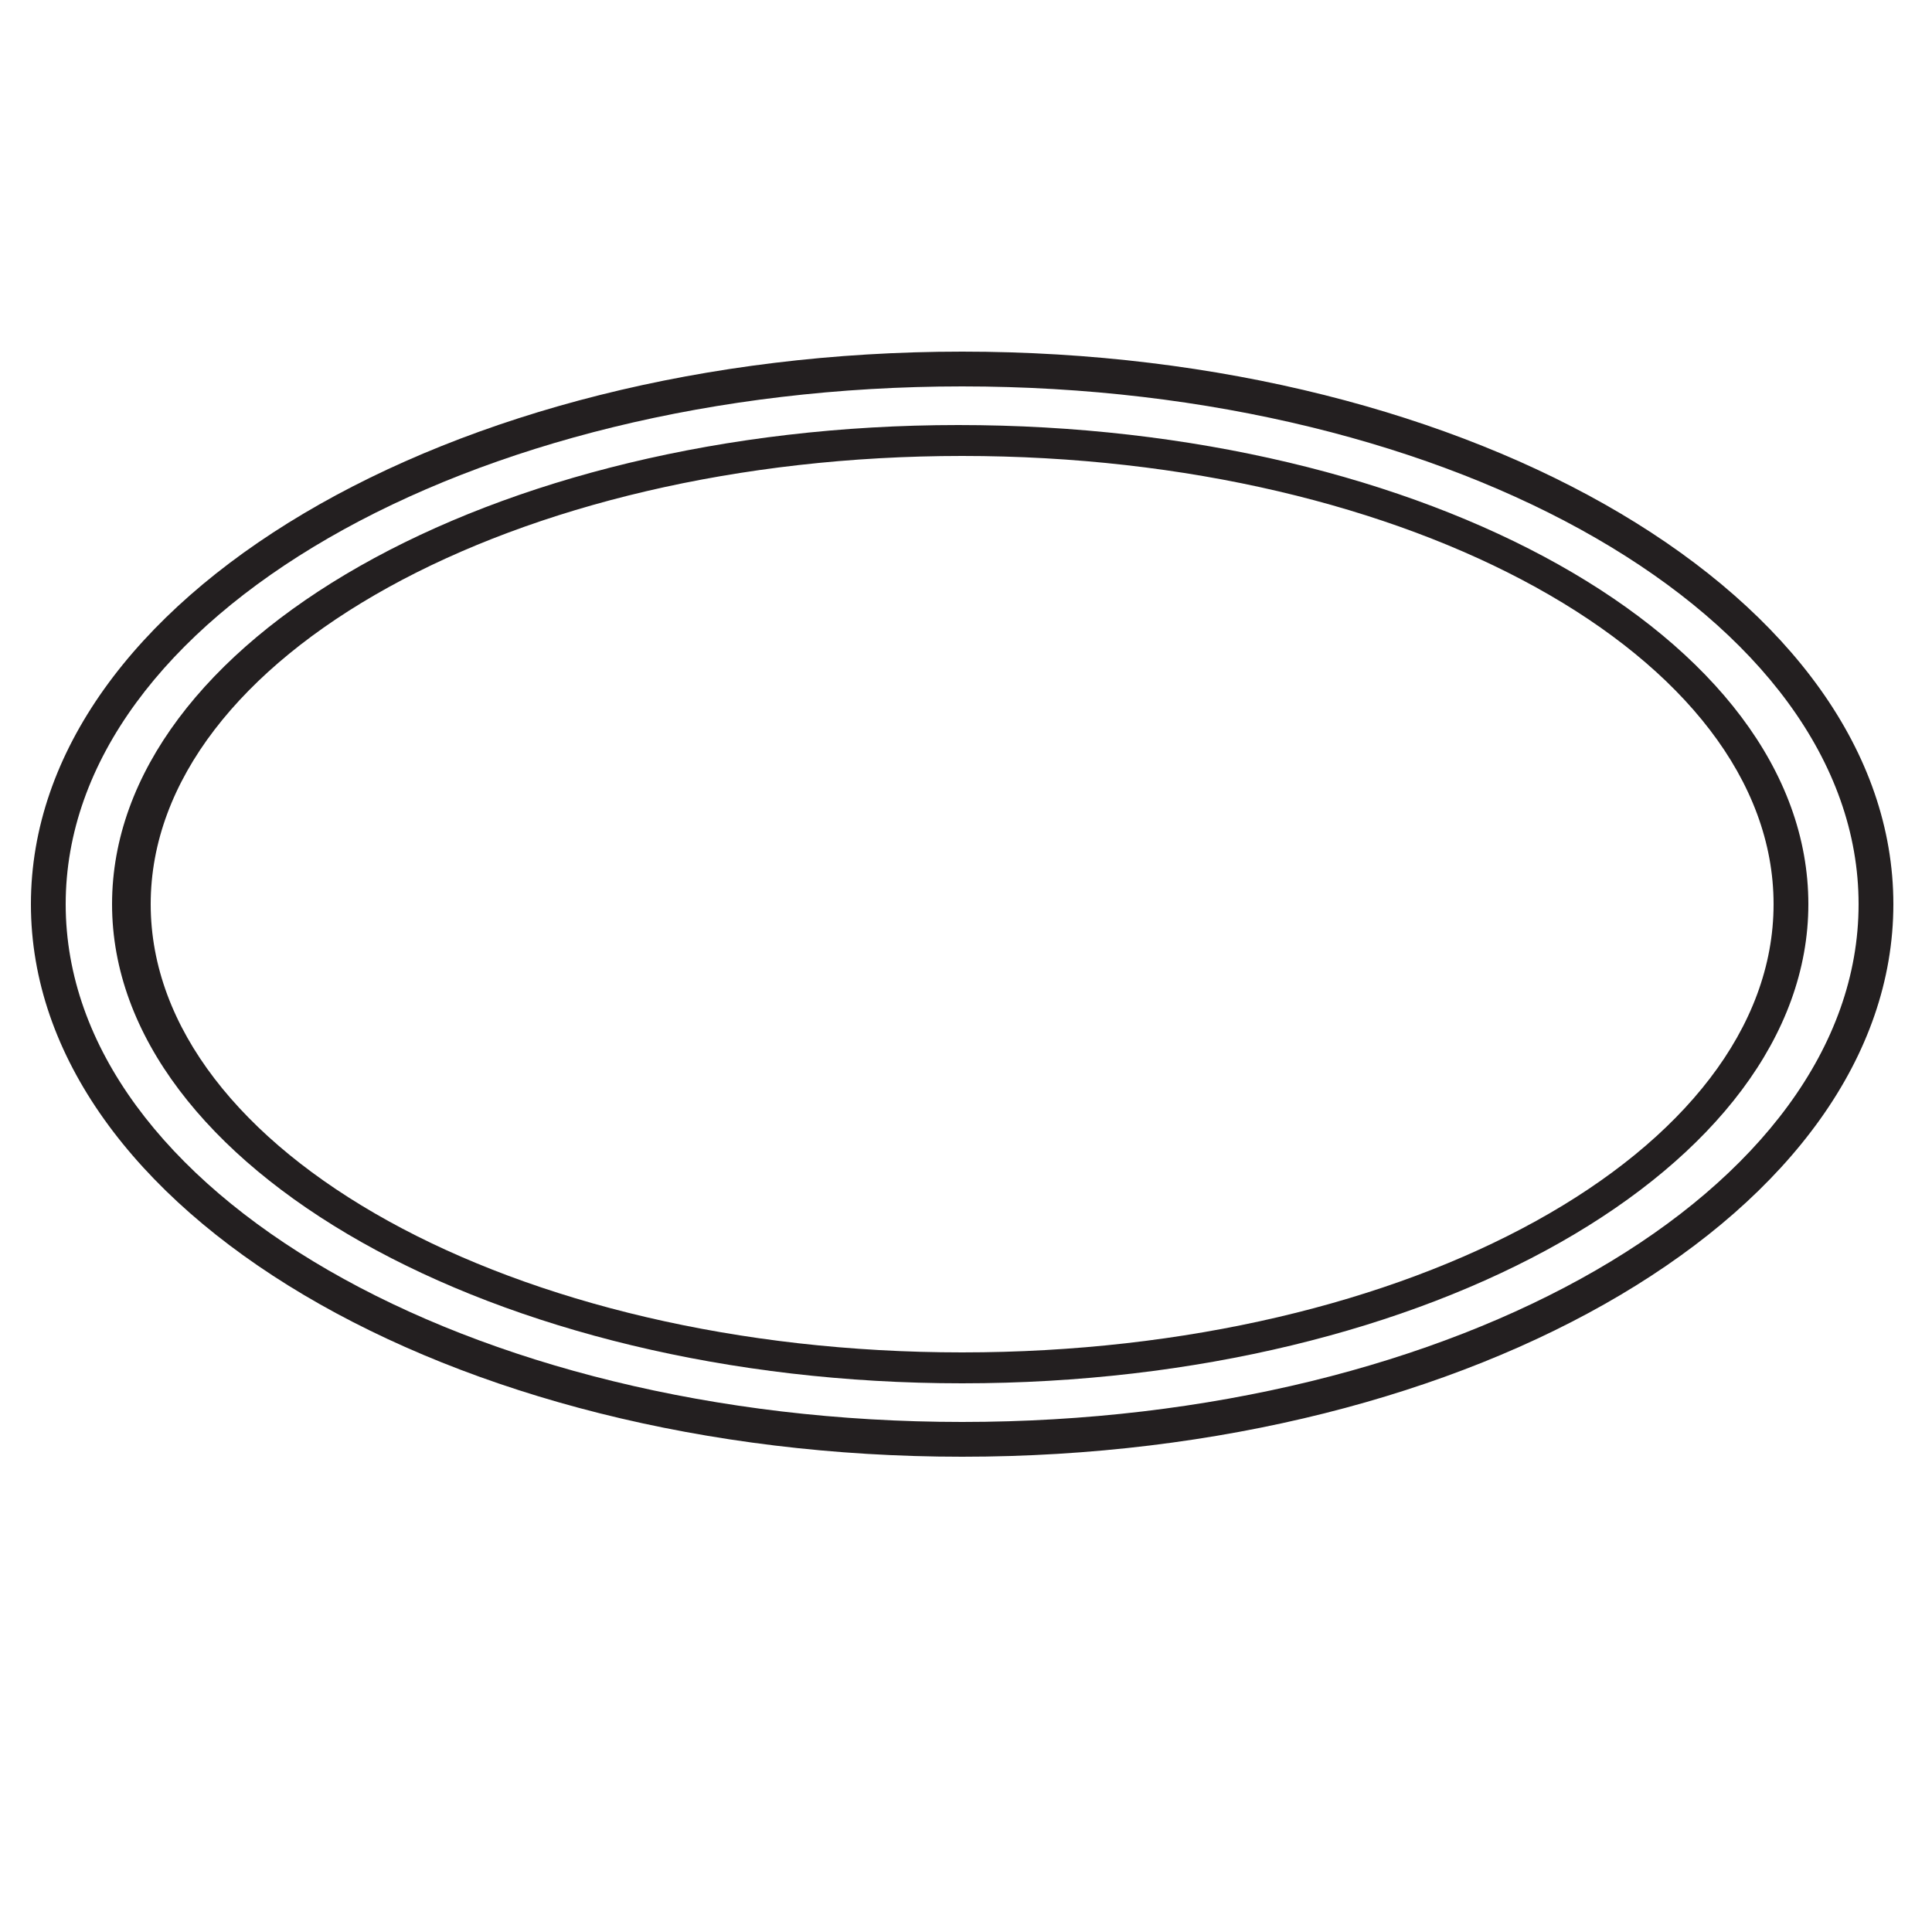
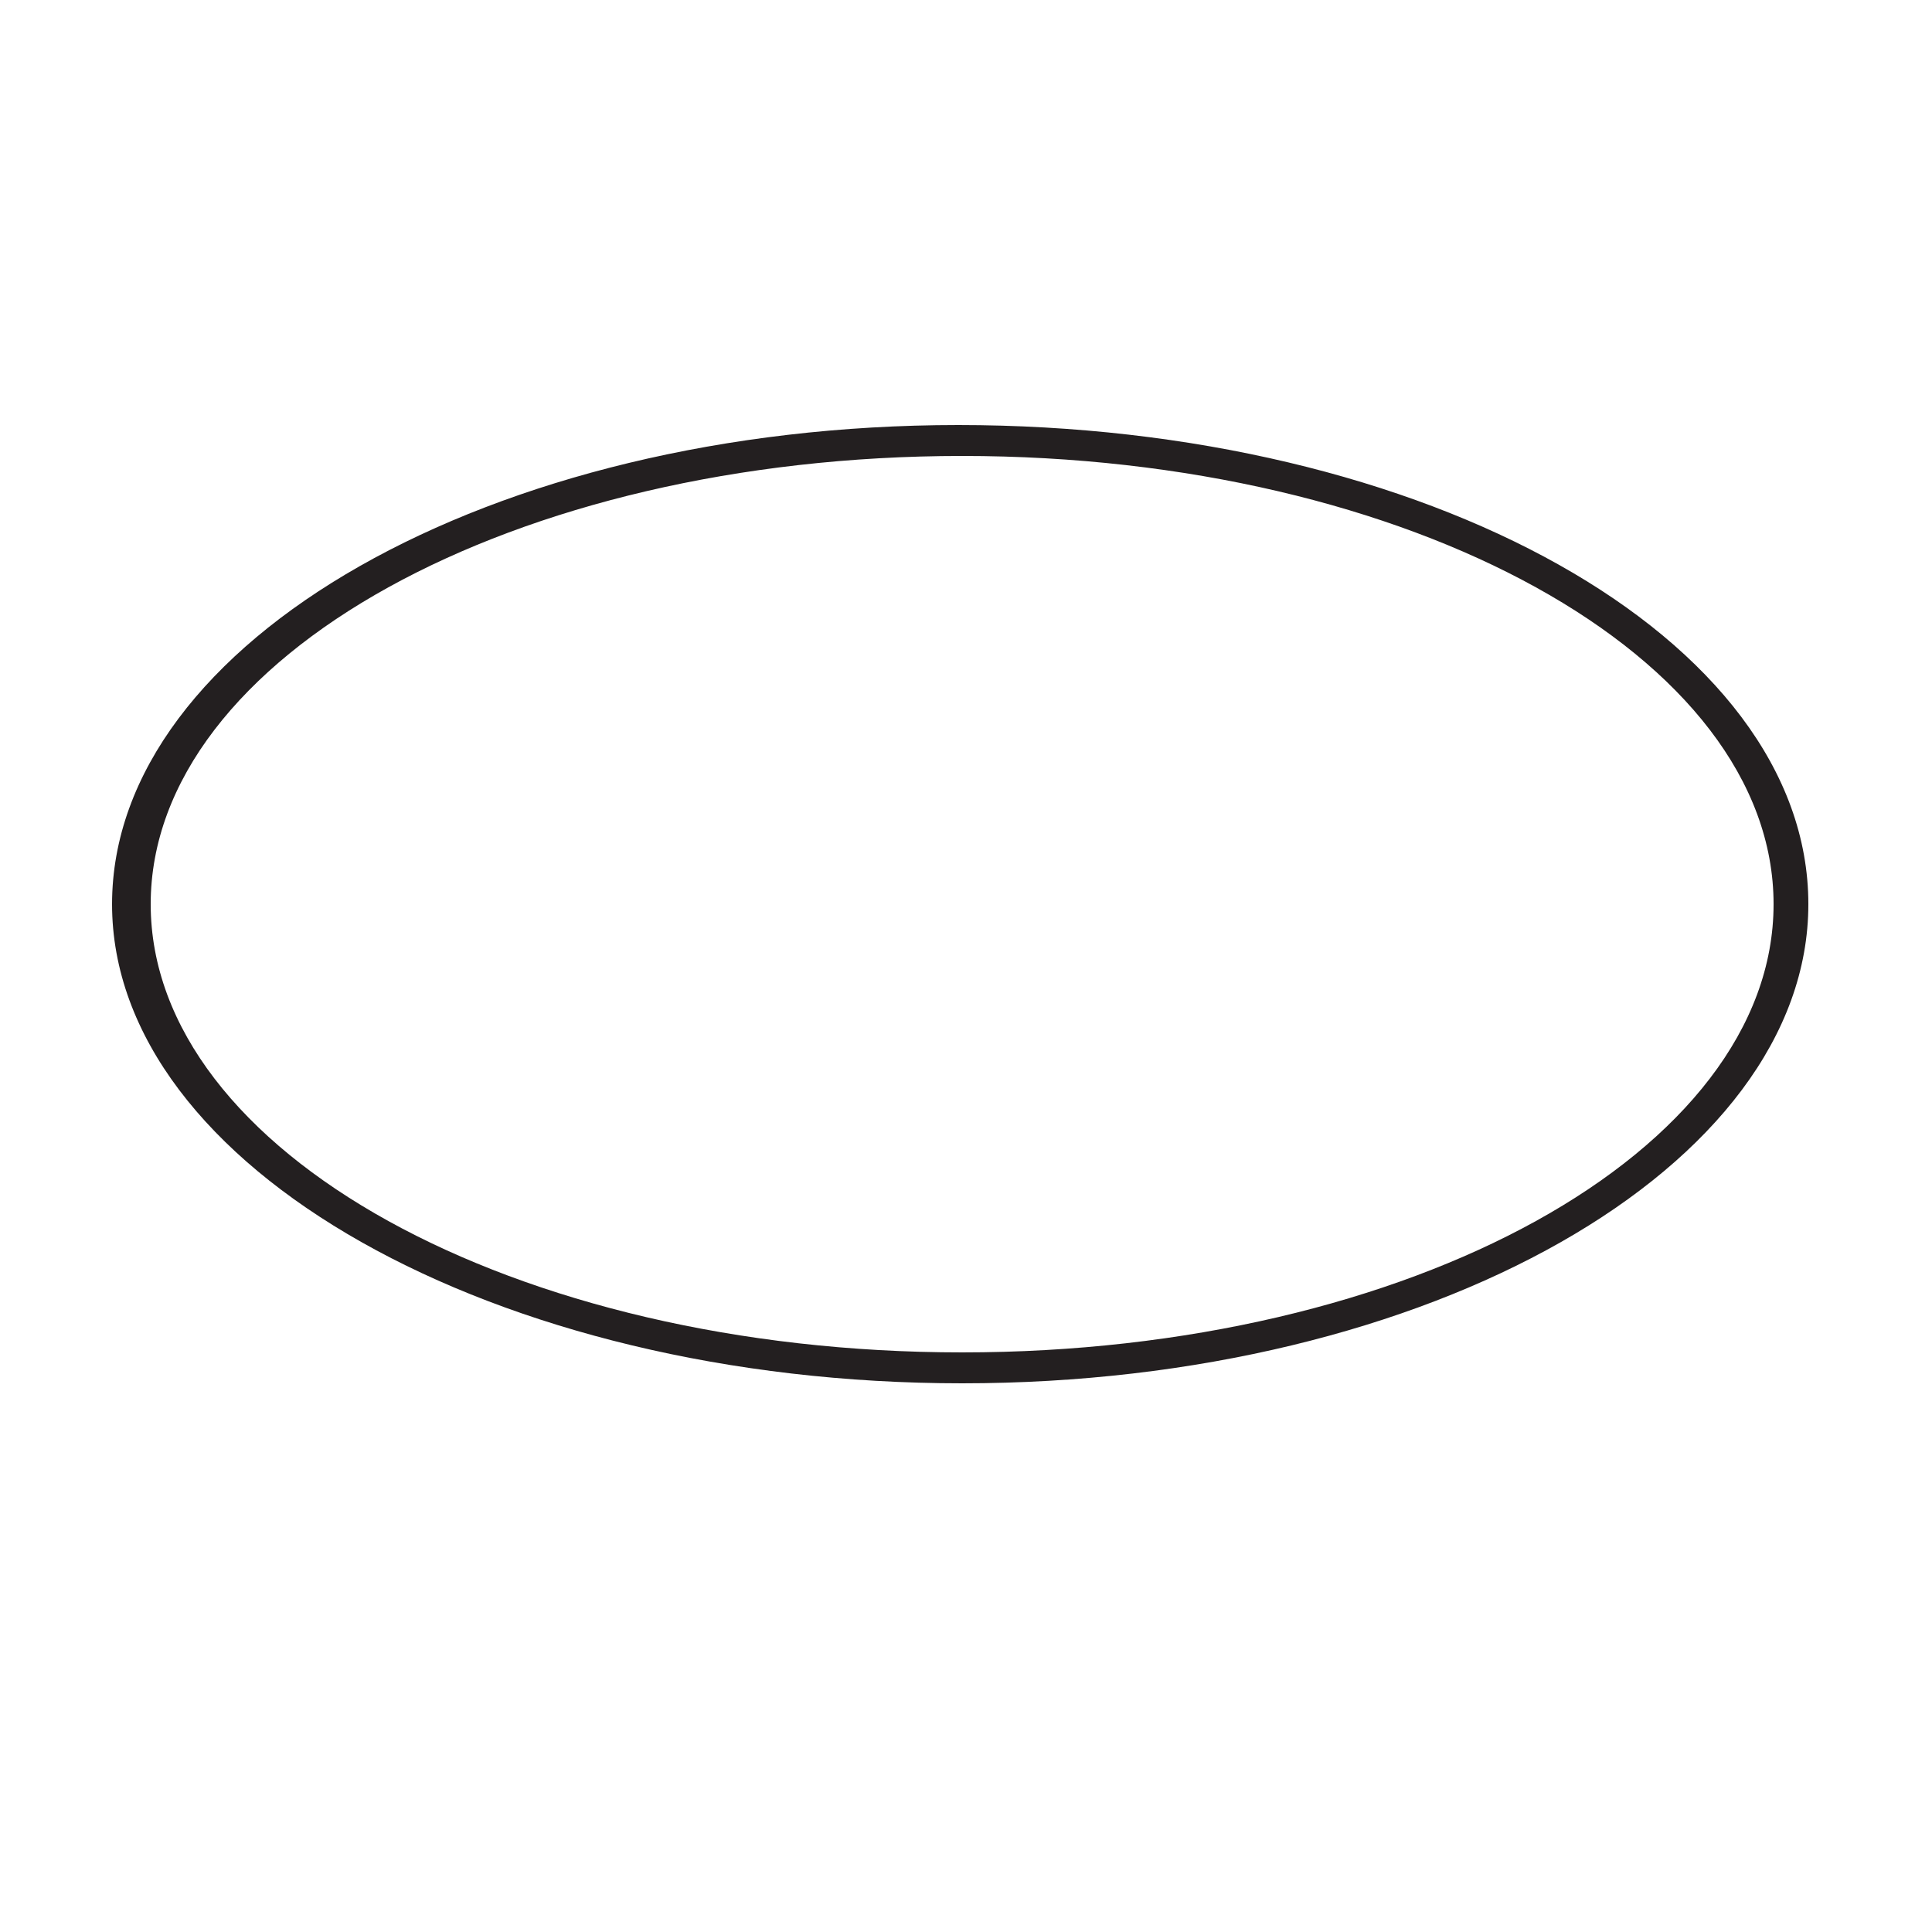
<svg xmlns="http://www.w3.org/2000/svg" version="1.1" id="Layer_1" x="0px" y="0px" viewBox="0 0 50 50" style="enable-background:new 0 0 50 50;" xml:space="preserve">
  <style type="text/css">
	.st0{fill:#231F20;}
</style>
  <path class="st0" d="M46.8,23.4c0,6.8-9.8,12.4-21.9,12.4S2.9,30.2,2.9,23.4c0-6.8,9.8-12.4,21.9-12.4S46.8,16.5,46.8,23.4z   M3.9,23.4c0,6.4,9.4,11.6,21,11.6s21-5.2,21-11.6s-9.4-11.6-21-11.6S3.9,17,3.9,23.4z" />
-   <path class="st0" d="M24.9,37.7c-13.3,0-24.1-6.4-24.1-14.3S11.6,9.1,24.9,9.1S49,15.5,49,23.4S38.2,37.7,24.9,37.7z M24.9,10  C12.1,10,1.7,16,1.7,23.4s10.4,13.4,23.2,13.4s23.2-6,23.2-13.4S37.7,10,24.9,10z" />
</svg>